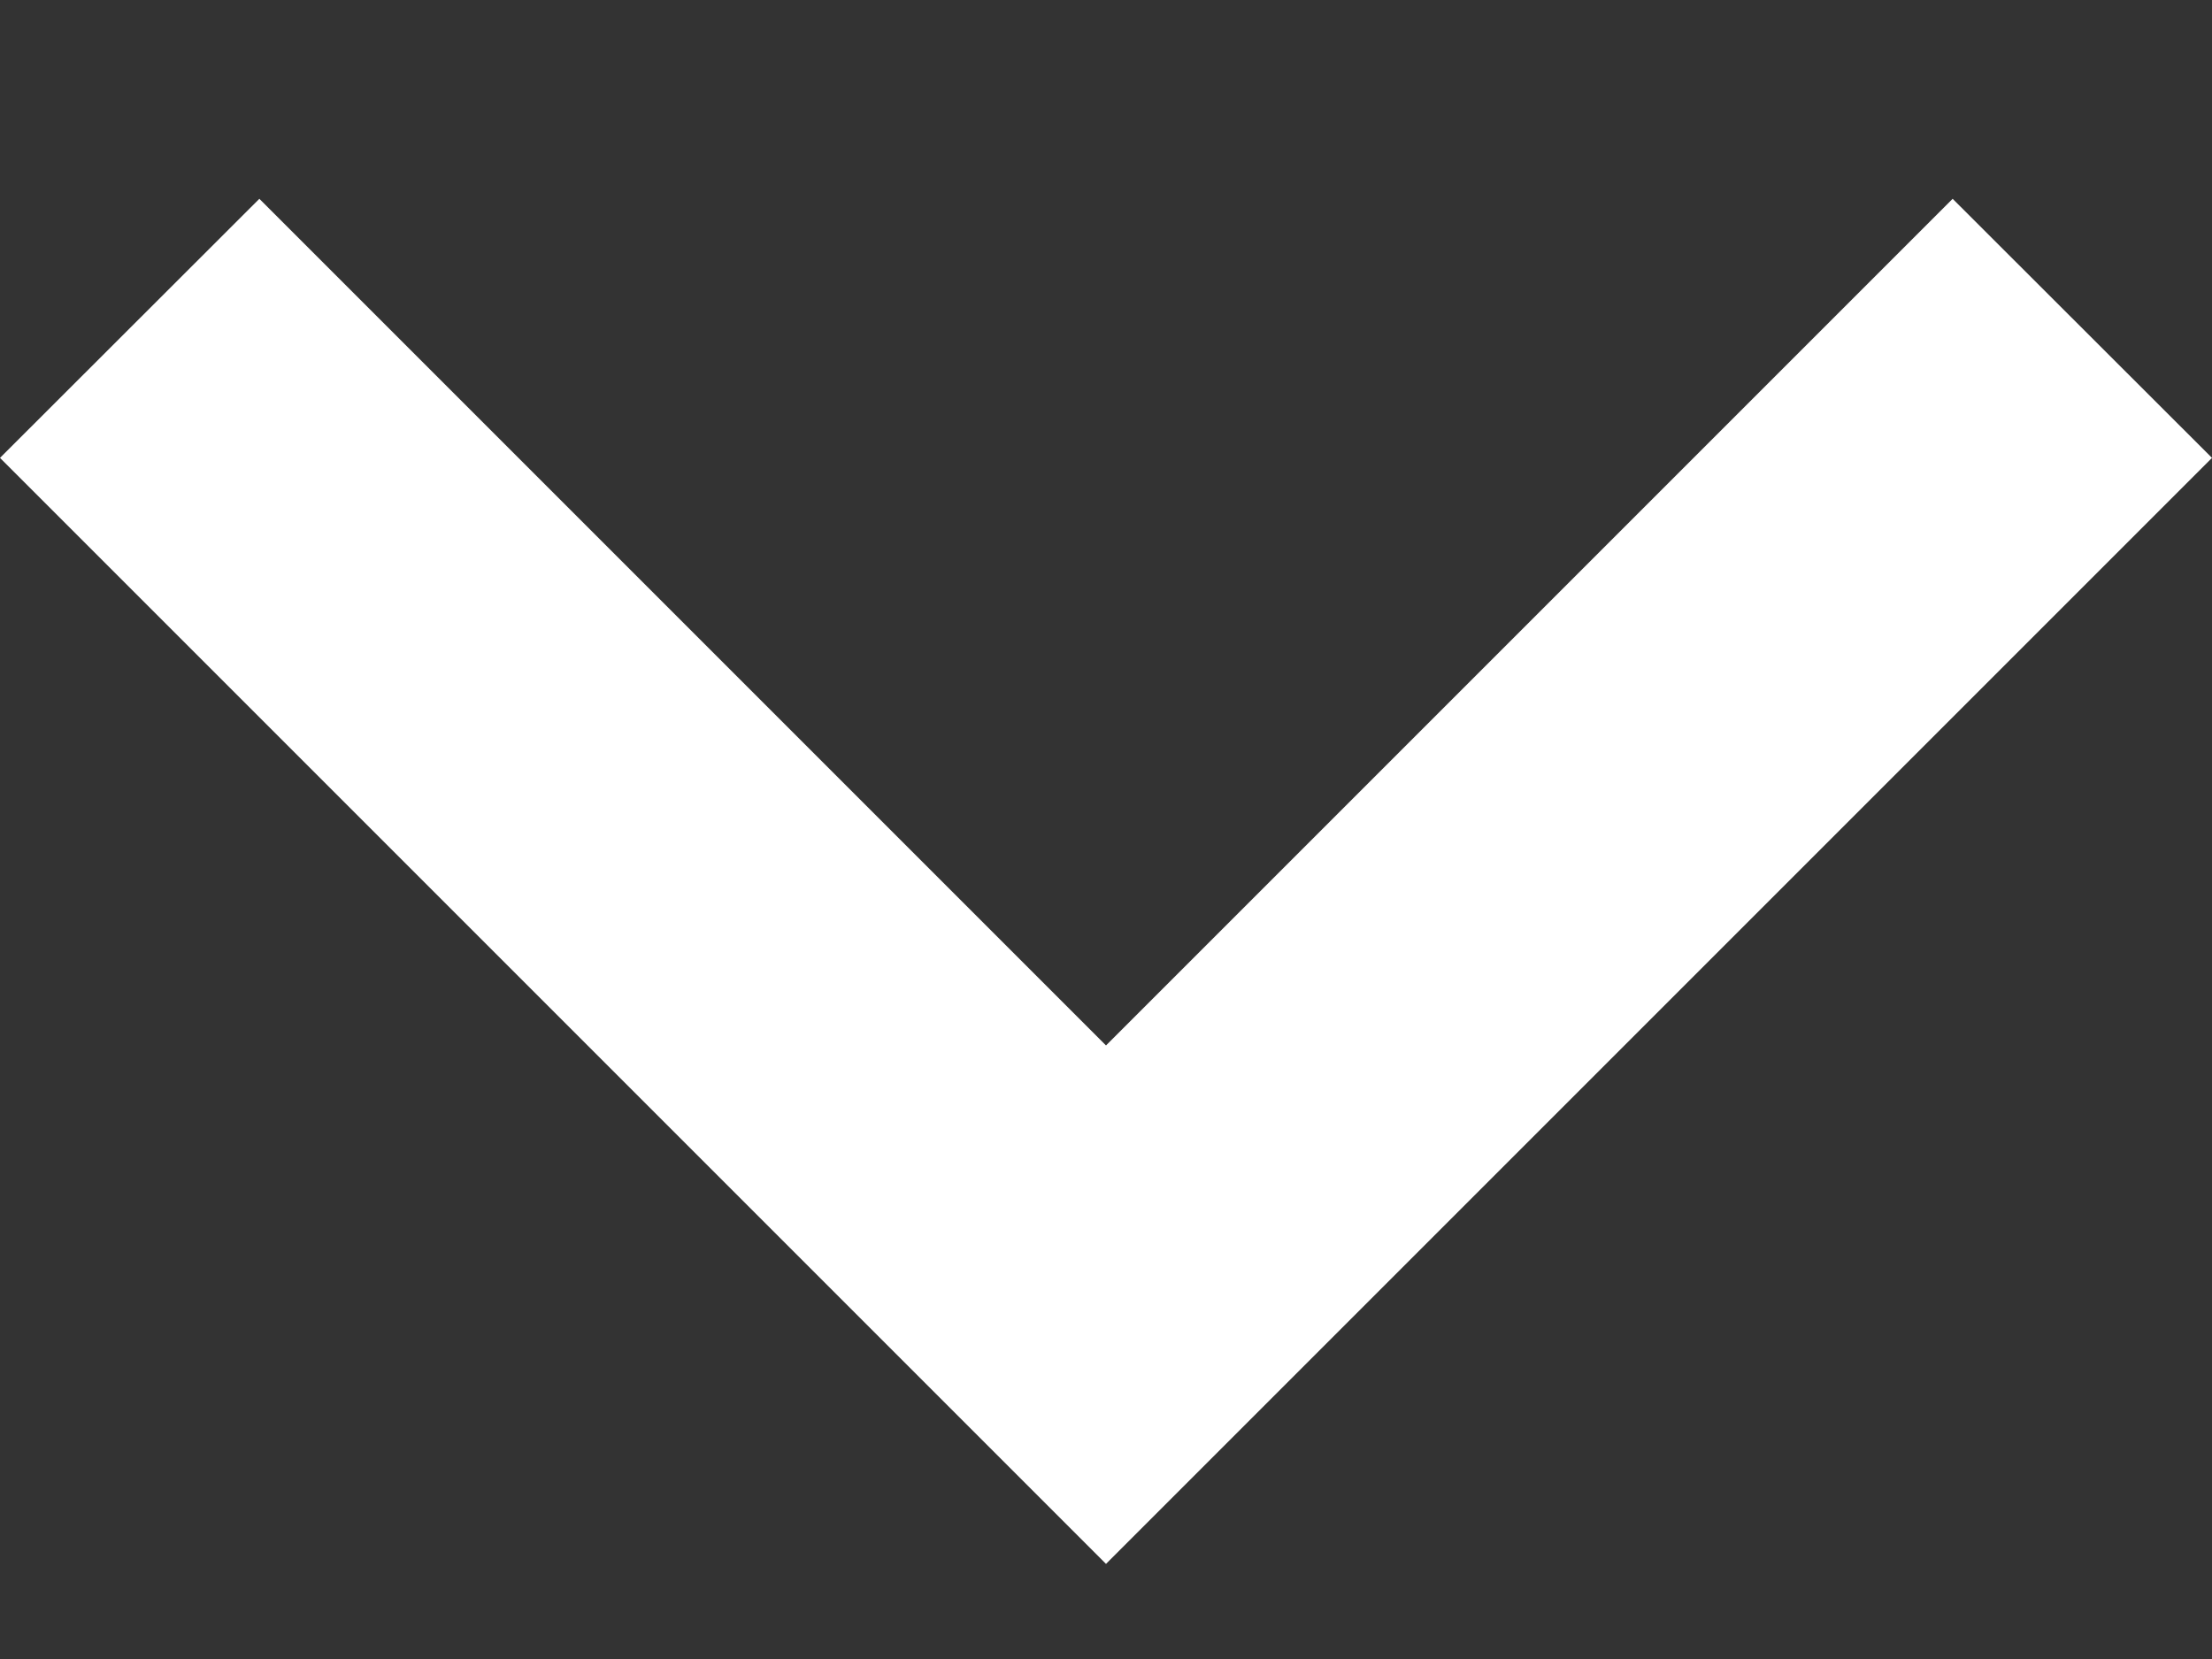
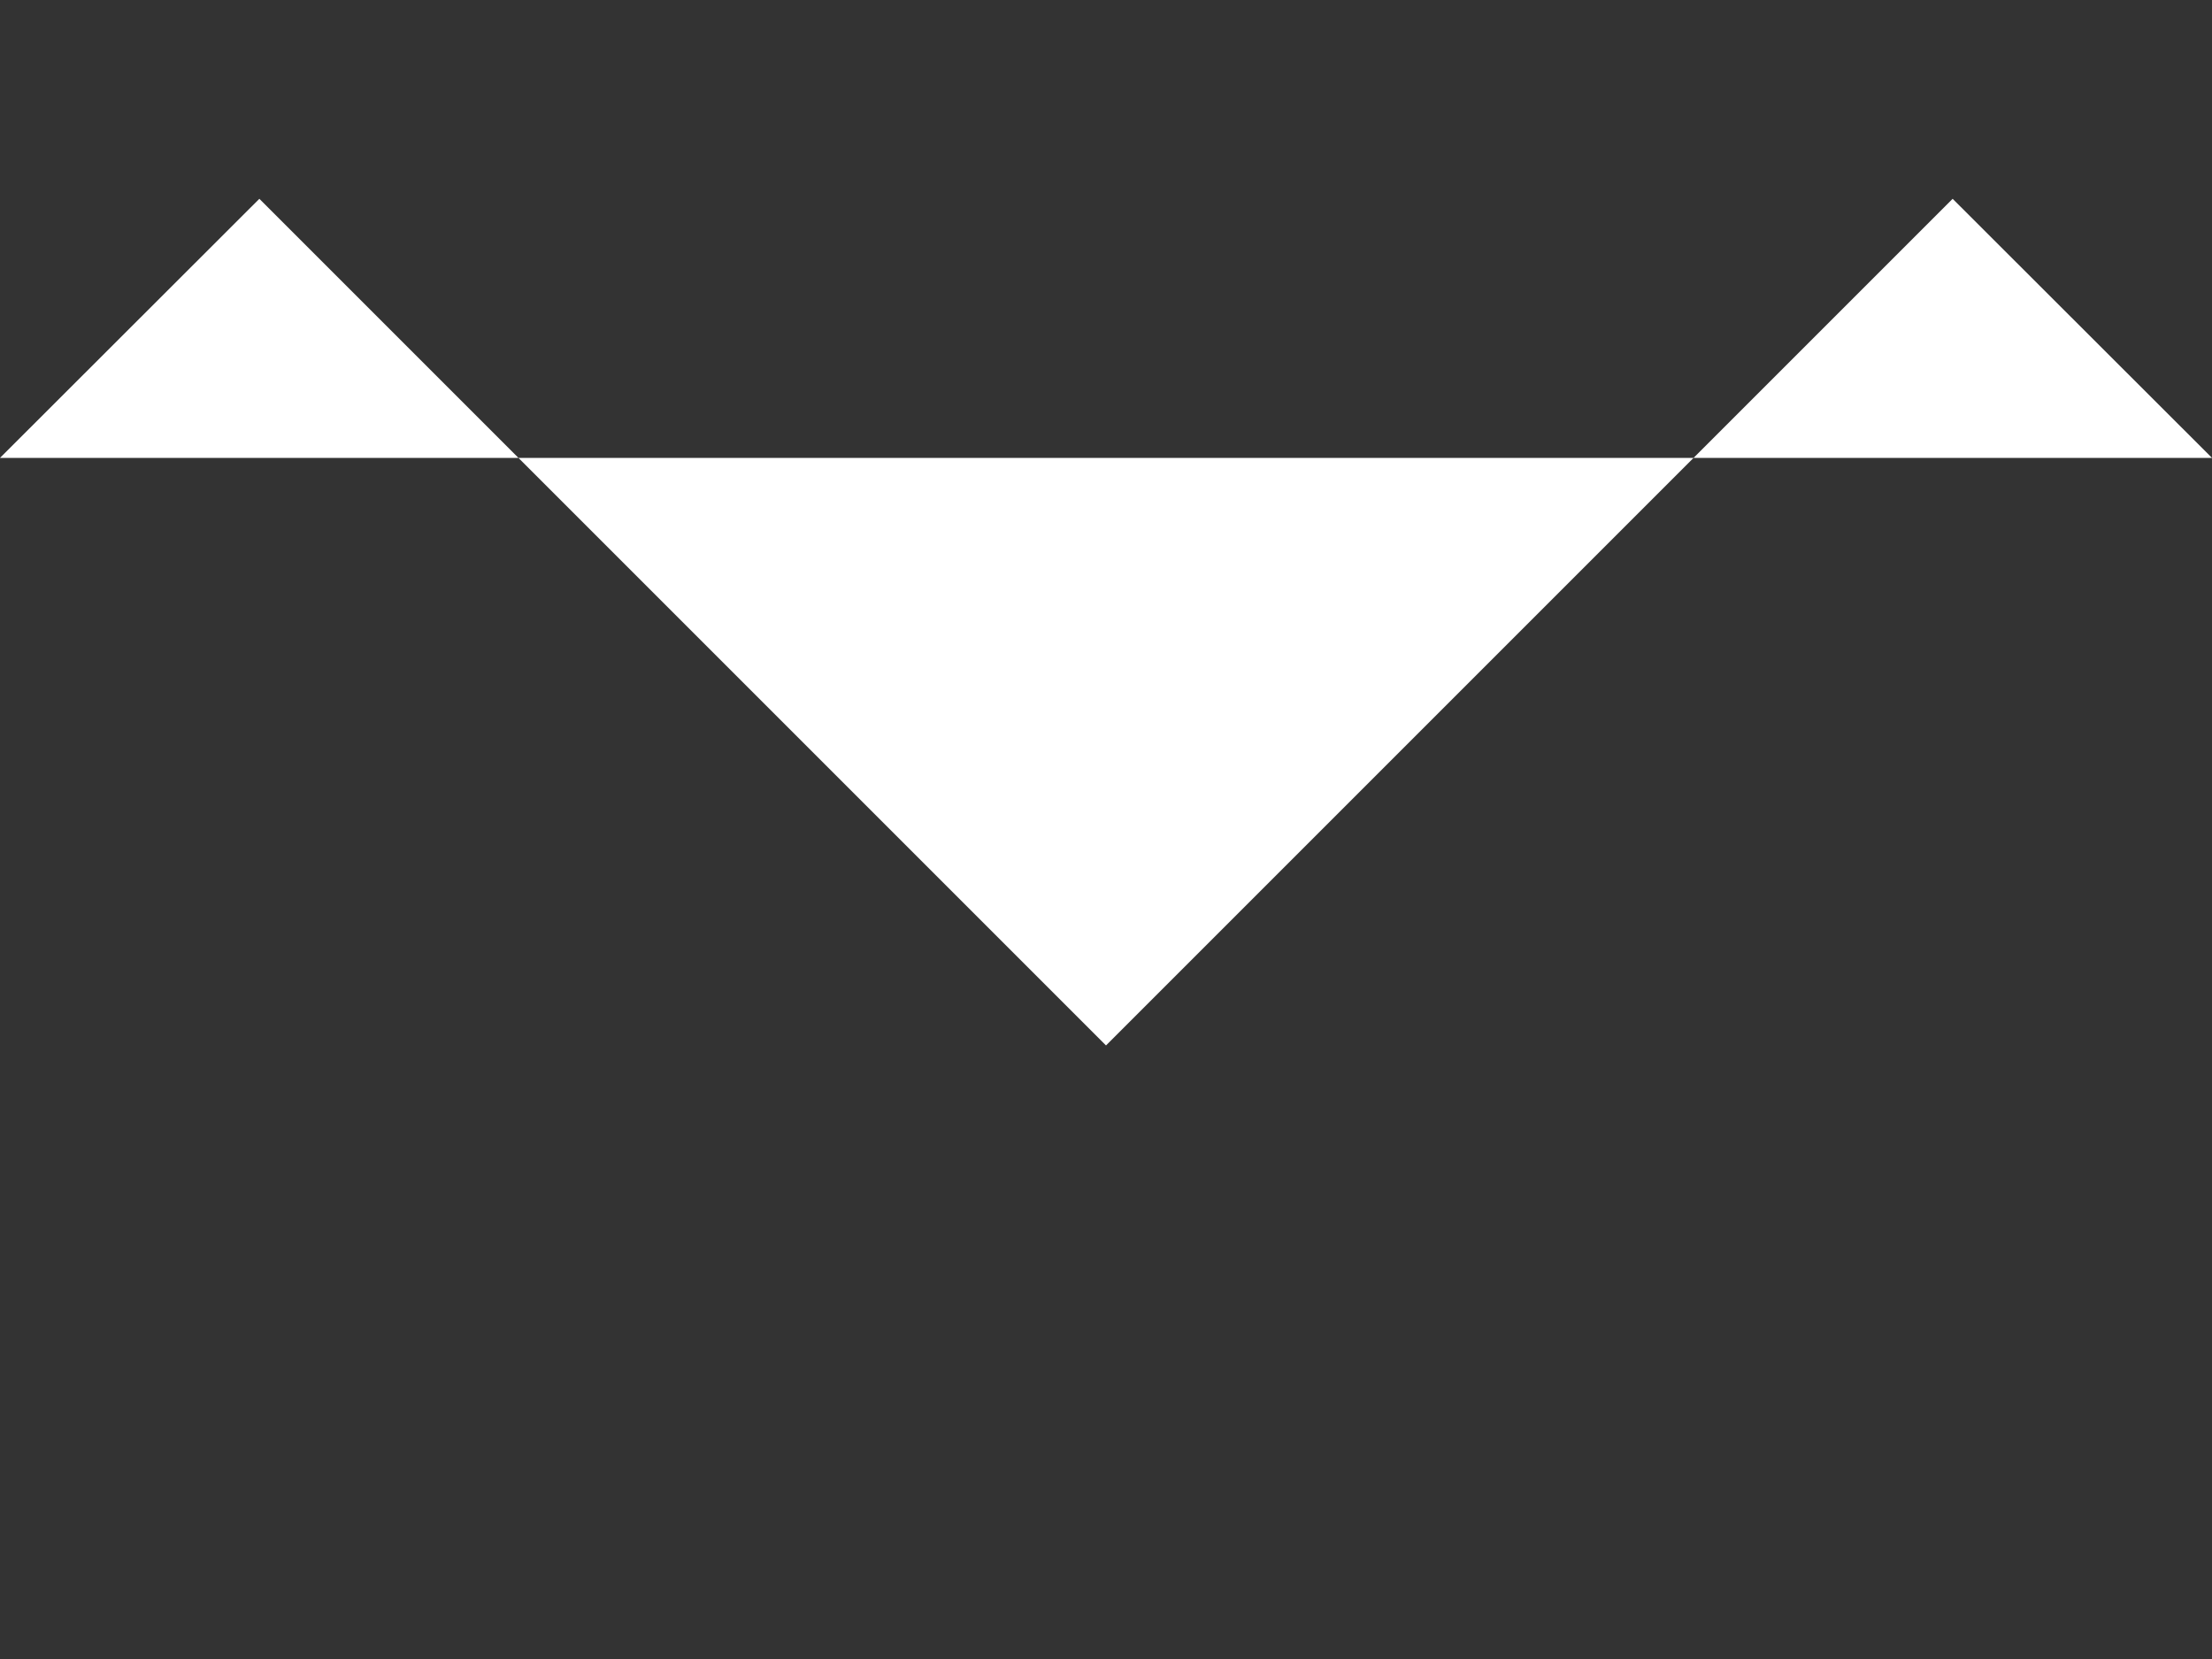
<svg xmlns="http://www.w3.org/2000/svg" width="8" height="6" viewBox="0 0 8 6" fill="none">
  <rect x="0" y="0" width="8" height="6" fill="#333333" stroke="none" />
-   <path d="M0.938 0.719L4 3.781L7.062 0.719L8 1.656L4 5.656L0 1.656L0.938 0.719Z" fill="white" />
+   <path d="M0.938 0.719L4 3.781L7.062 0.719L8 1.656L0 1.656L0.938 0.719Z" fill="white" />
</svg>